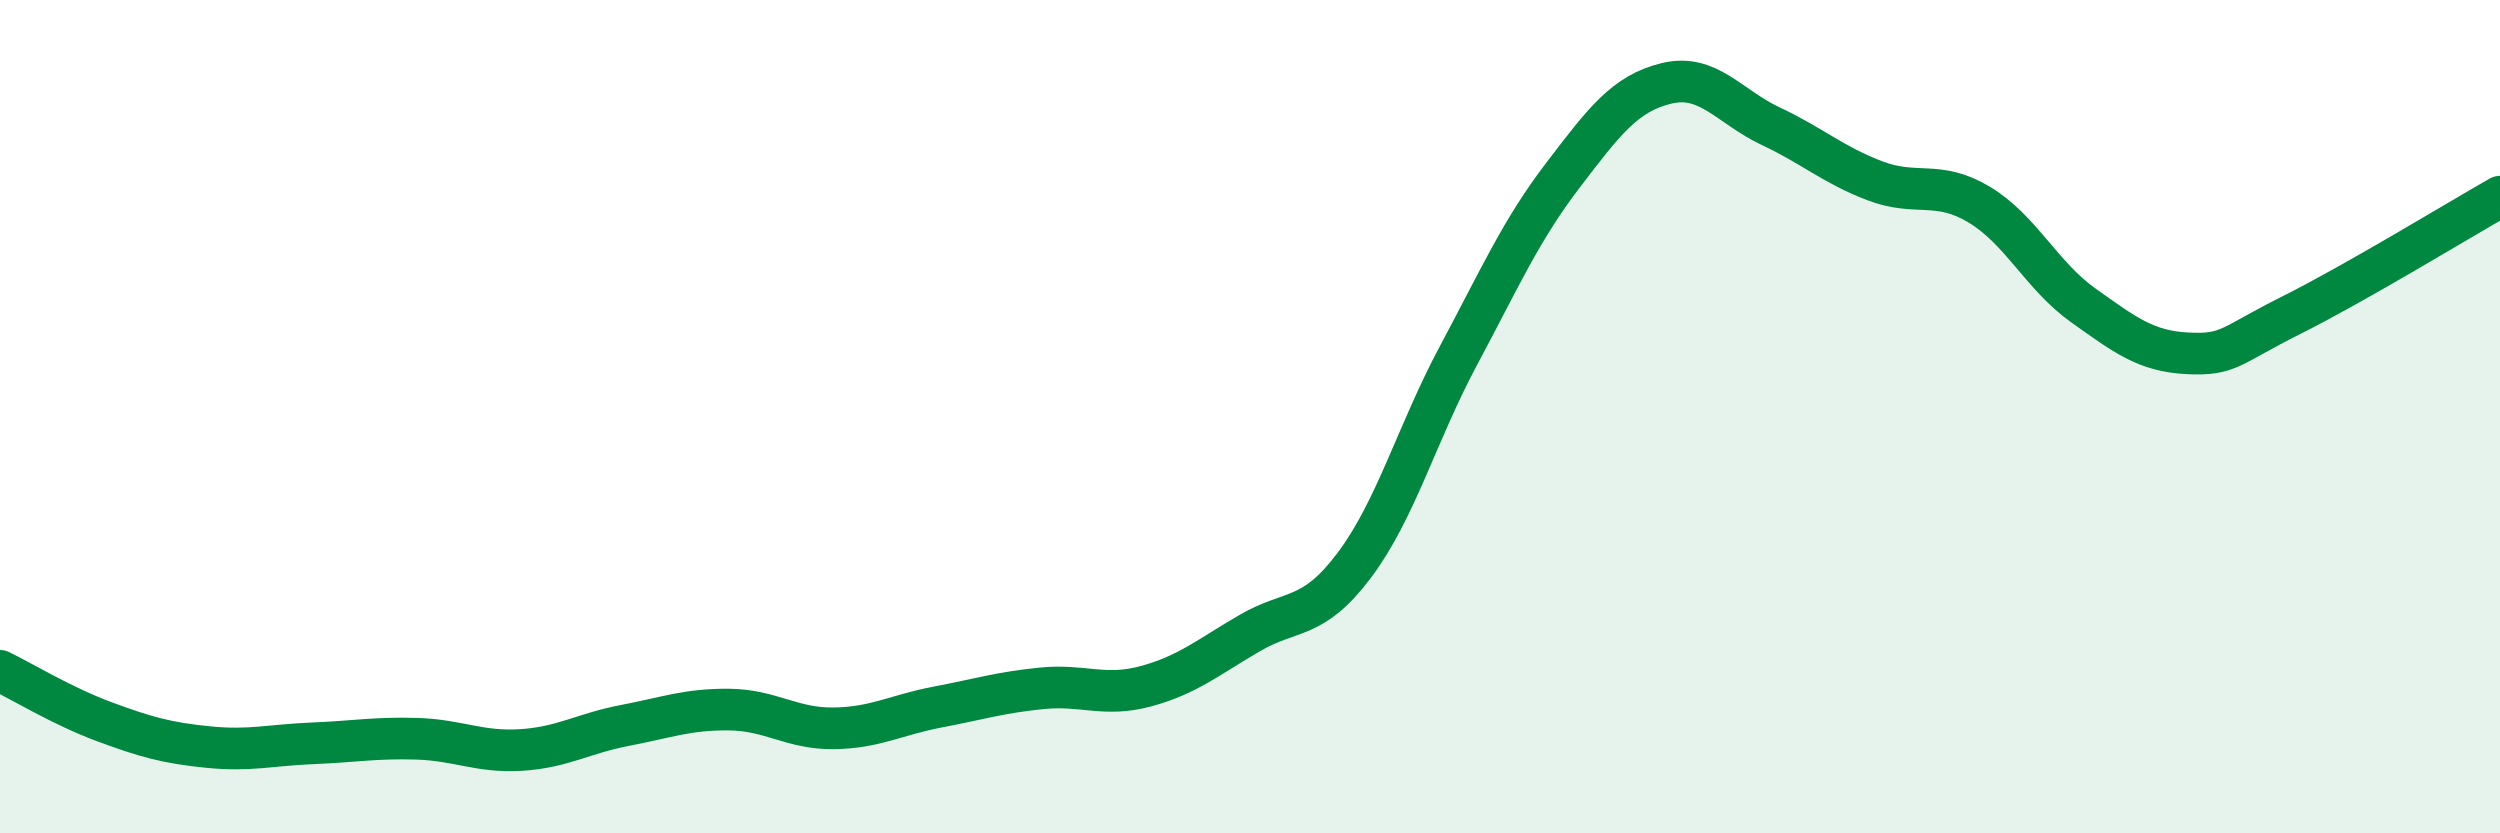
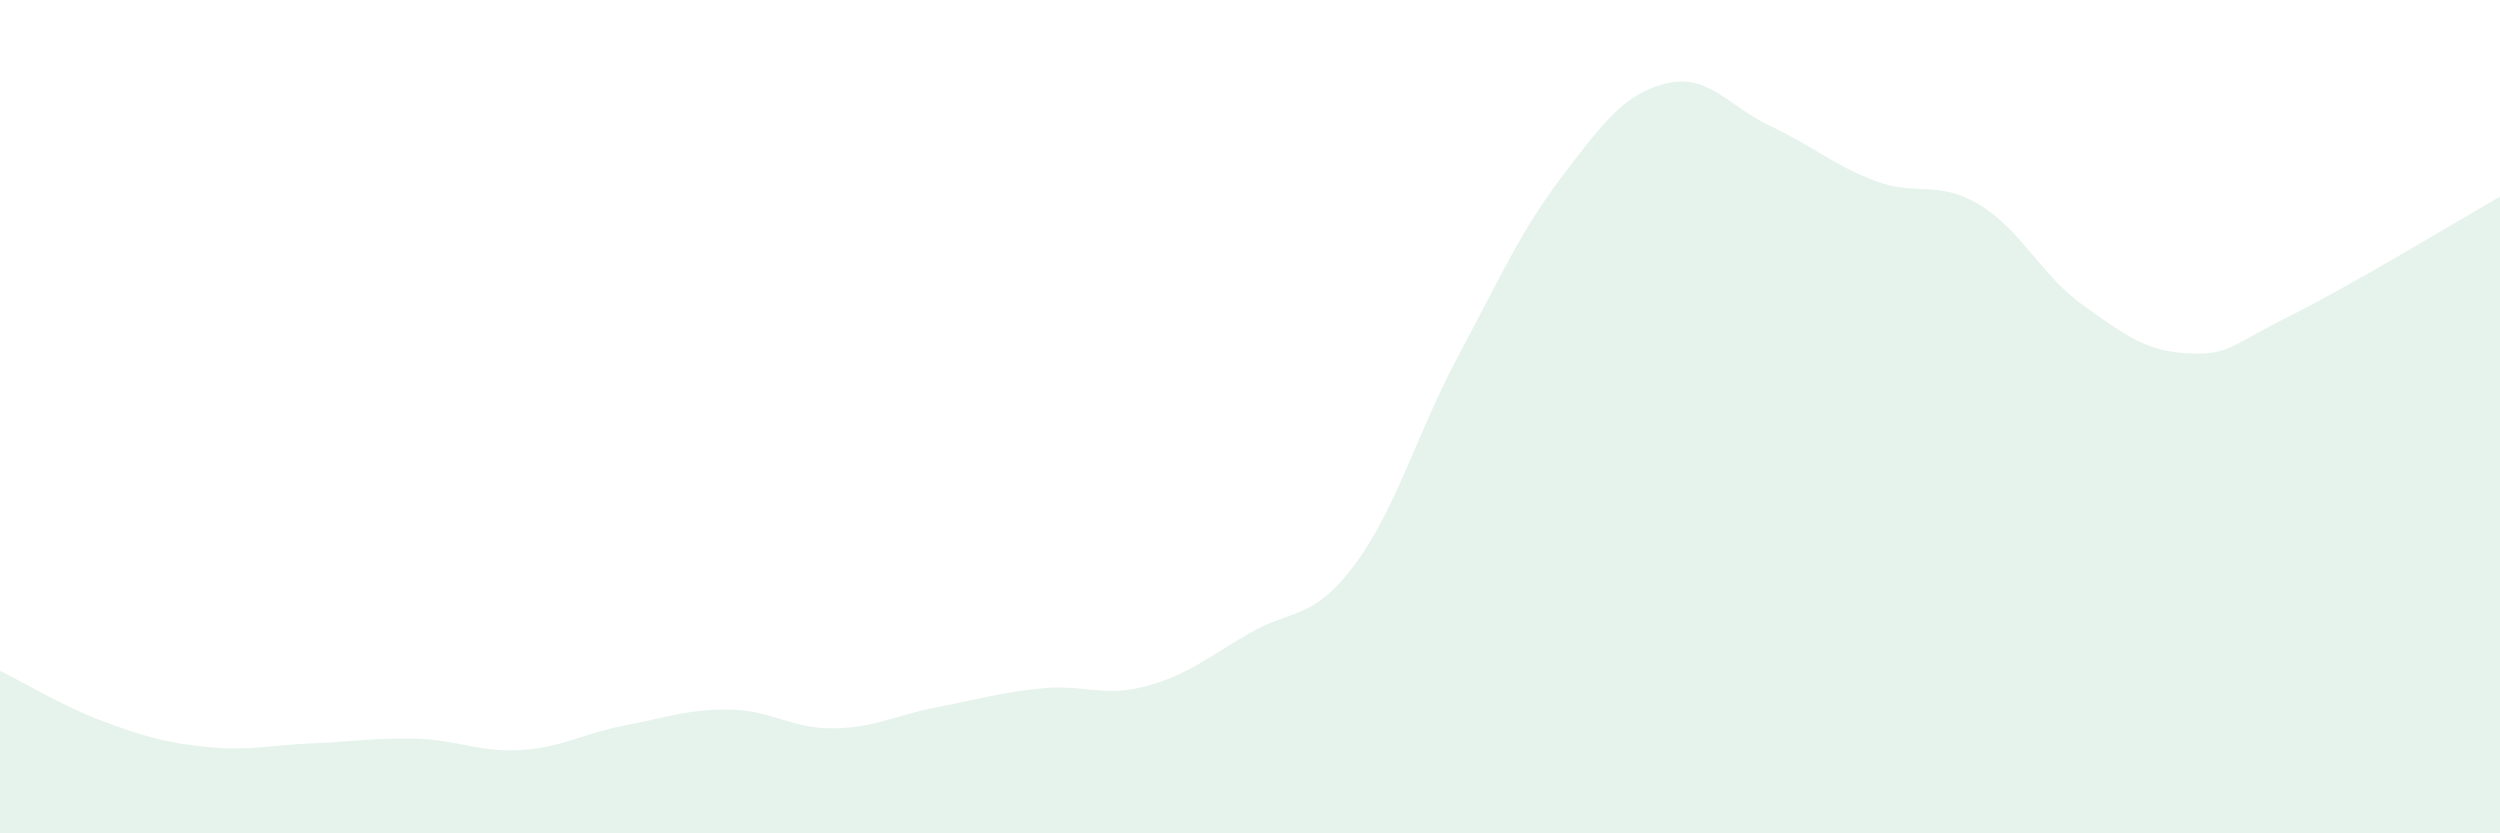
<svg xmlns="http://www.w3.org/2000/svg" width="60" height="20" viewBox="0 0 60 20">
  <path d="M 0,16.1 C 0.5,16.34 1.5,16.95 2.5,17.32 C 3.5,17.69 4,17.83 5,17.93 C 6,18.03 6.5,17.88 7.5,17.84 C 8.5,17.8 9,17.7 10,17.73 C 11,17.76 11.5,18.06 12.5,18 C 13.5,17.94 14,17.6 15,17.41 C 16,17.22 16.5,17.02 17.5,17.03 C 18.5,17.04 19,17.49 20,17.48 C 21,17.47 21.5,17.16 22.5,16.97 C 23.5,16.78 24,16.62 25,16.52 C 26,16.42 26.5,16.74 27.5,16.47 C 28.5,16.2 29,15.77 30,15.19 C 31,14.61 31.5,14.9 32.5,13.57 C 33.5,12.24 34,10.41 35,8.54 C 36,6.67 36.5,5.53 37.5,4.22 C 38.5,2.91 39,2.24 40,2 C 41,1.76 41.5,2.56 42.5,3.03 C 43.5,3.5 44,3.96 45,4.34 C 46,4.72 46.5,4.31 47.5,4.91 C 48.5,5.51 49,6.62 50,7.33 C 51,8.04 51.5,8.43 52.5,8.48 C 53.5,8.53 53.5,8.31 55,7.56 C 56.5,6.81 59,5.29 60,4.72L60 20L0 20Z" fill="#008740" opacity="0.1" stroke-linecap="round" stroke-linejoin="round" />
-   <path d="M 0,16.1 C 0.5,16.34 1.5,16.95 2.5,17.32 C 3.5,17.69 4,17.83 5,17.93 C 6,18.03 6.5,17.88 7.5,17.84 C 8.5,17.8 9,17.7 10,17.73 C 11,17.76 11.5,18.06 12.5,18 C 13.5,17.94 14,17.6 15,17.41 C 16,17.22 16.5,17.02 17.5,17.03 C 18.5,17.04 19,17.49 20,17.48 C 21,17.47 21.5,17.16 22.5,16.97 C 23.5,16.78 24,16.62 25,16.52 C 26,16.42 26.5,16.74 27.5,16.47 C 28.5,16.2 29,15.77 30,15.19 C 31,14.61 31.5,14.9 32.5,13.57 C 33.5,12.24 34,10.41 35,8.54 C 36,6.67 36.5,5.53 37.5,4.22 C 38.5,2.91 39,2.24 40,2 C 41,1.76 41.5,2.56 42.5,3.03 C 43.5,3.5 44,3.96 45,4.34 C 46,4.72 46.5,4.31 47.5,4.91 C 48.5,5.51 49,6.62 50,7.33 C 51,8.04 51.5,8.43 52.5,8.48 C 53.5,8.53 53.5,8.31 55,7.56 C 56.5,6.81 59,5.29 60,4.72" stroke="#008740" stroke-width="1" fill="none" stroke-linecap="round" stroke-linejoin="round" />
</svg>